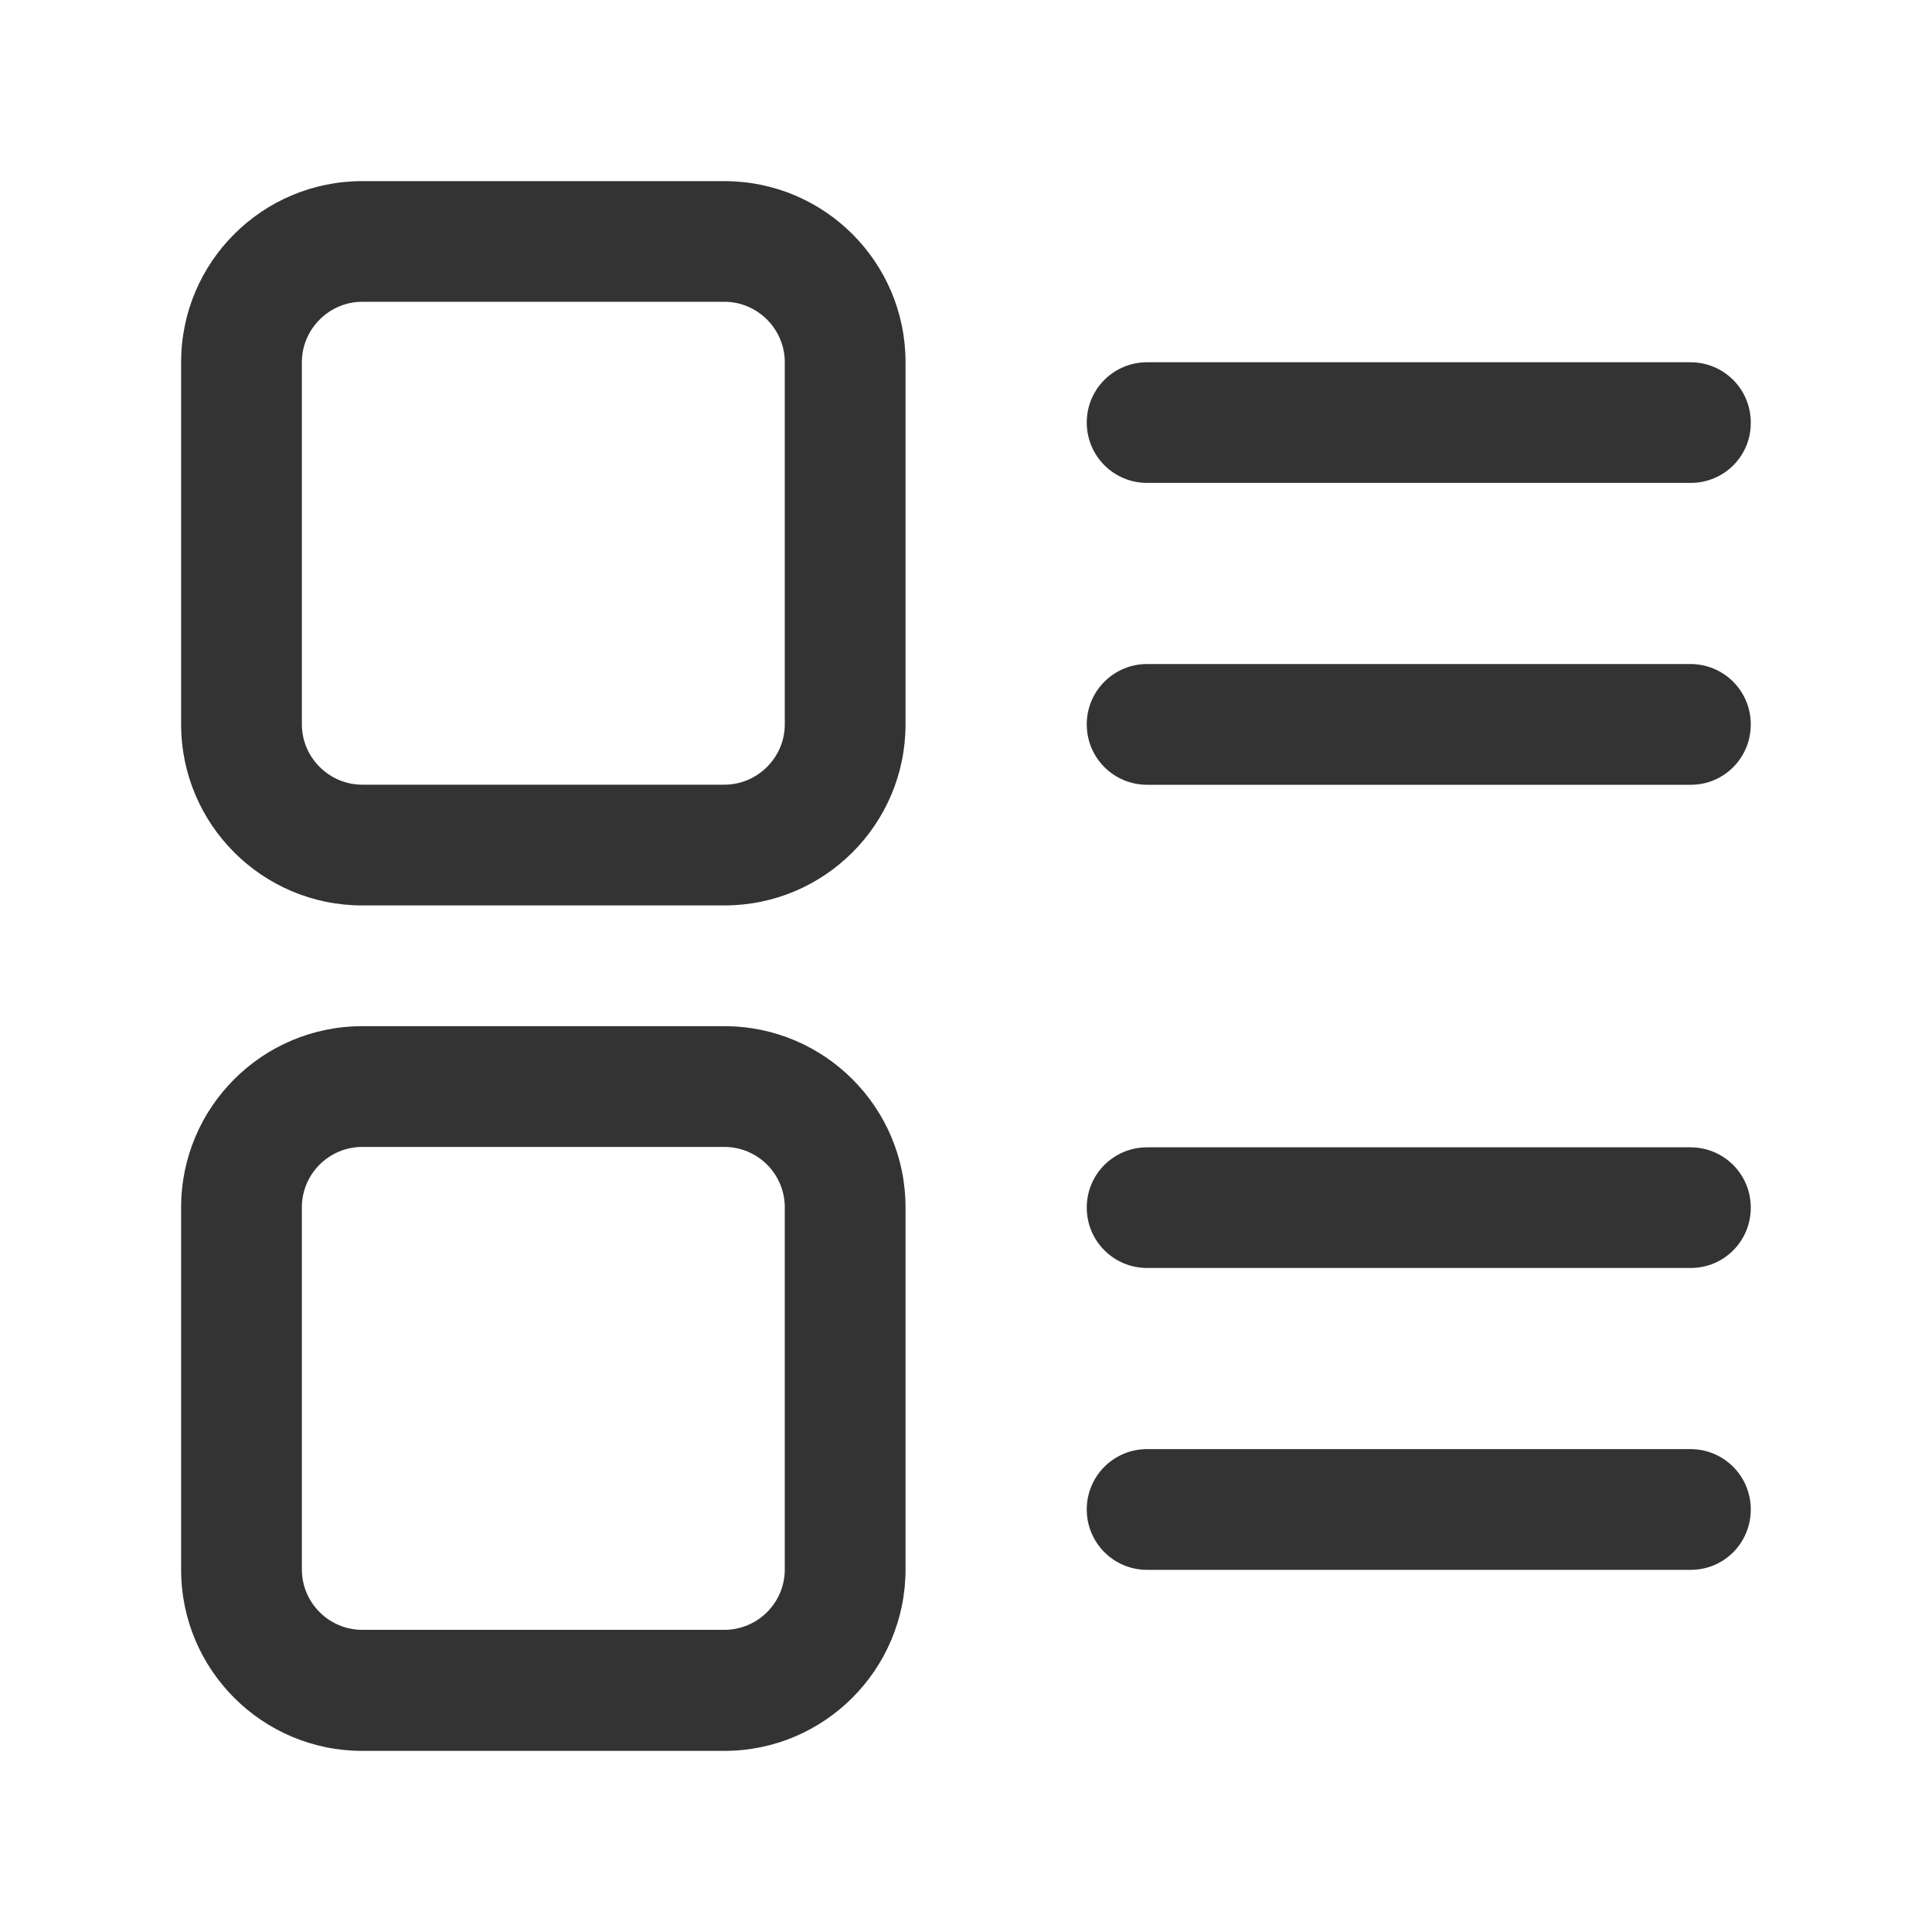
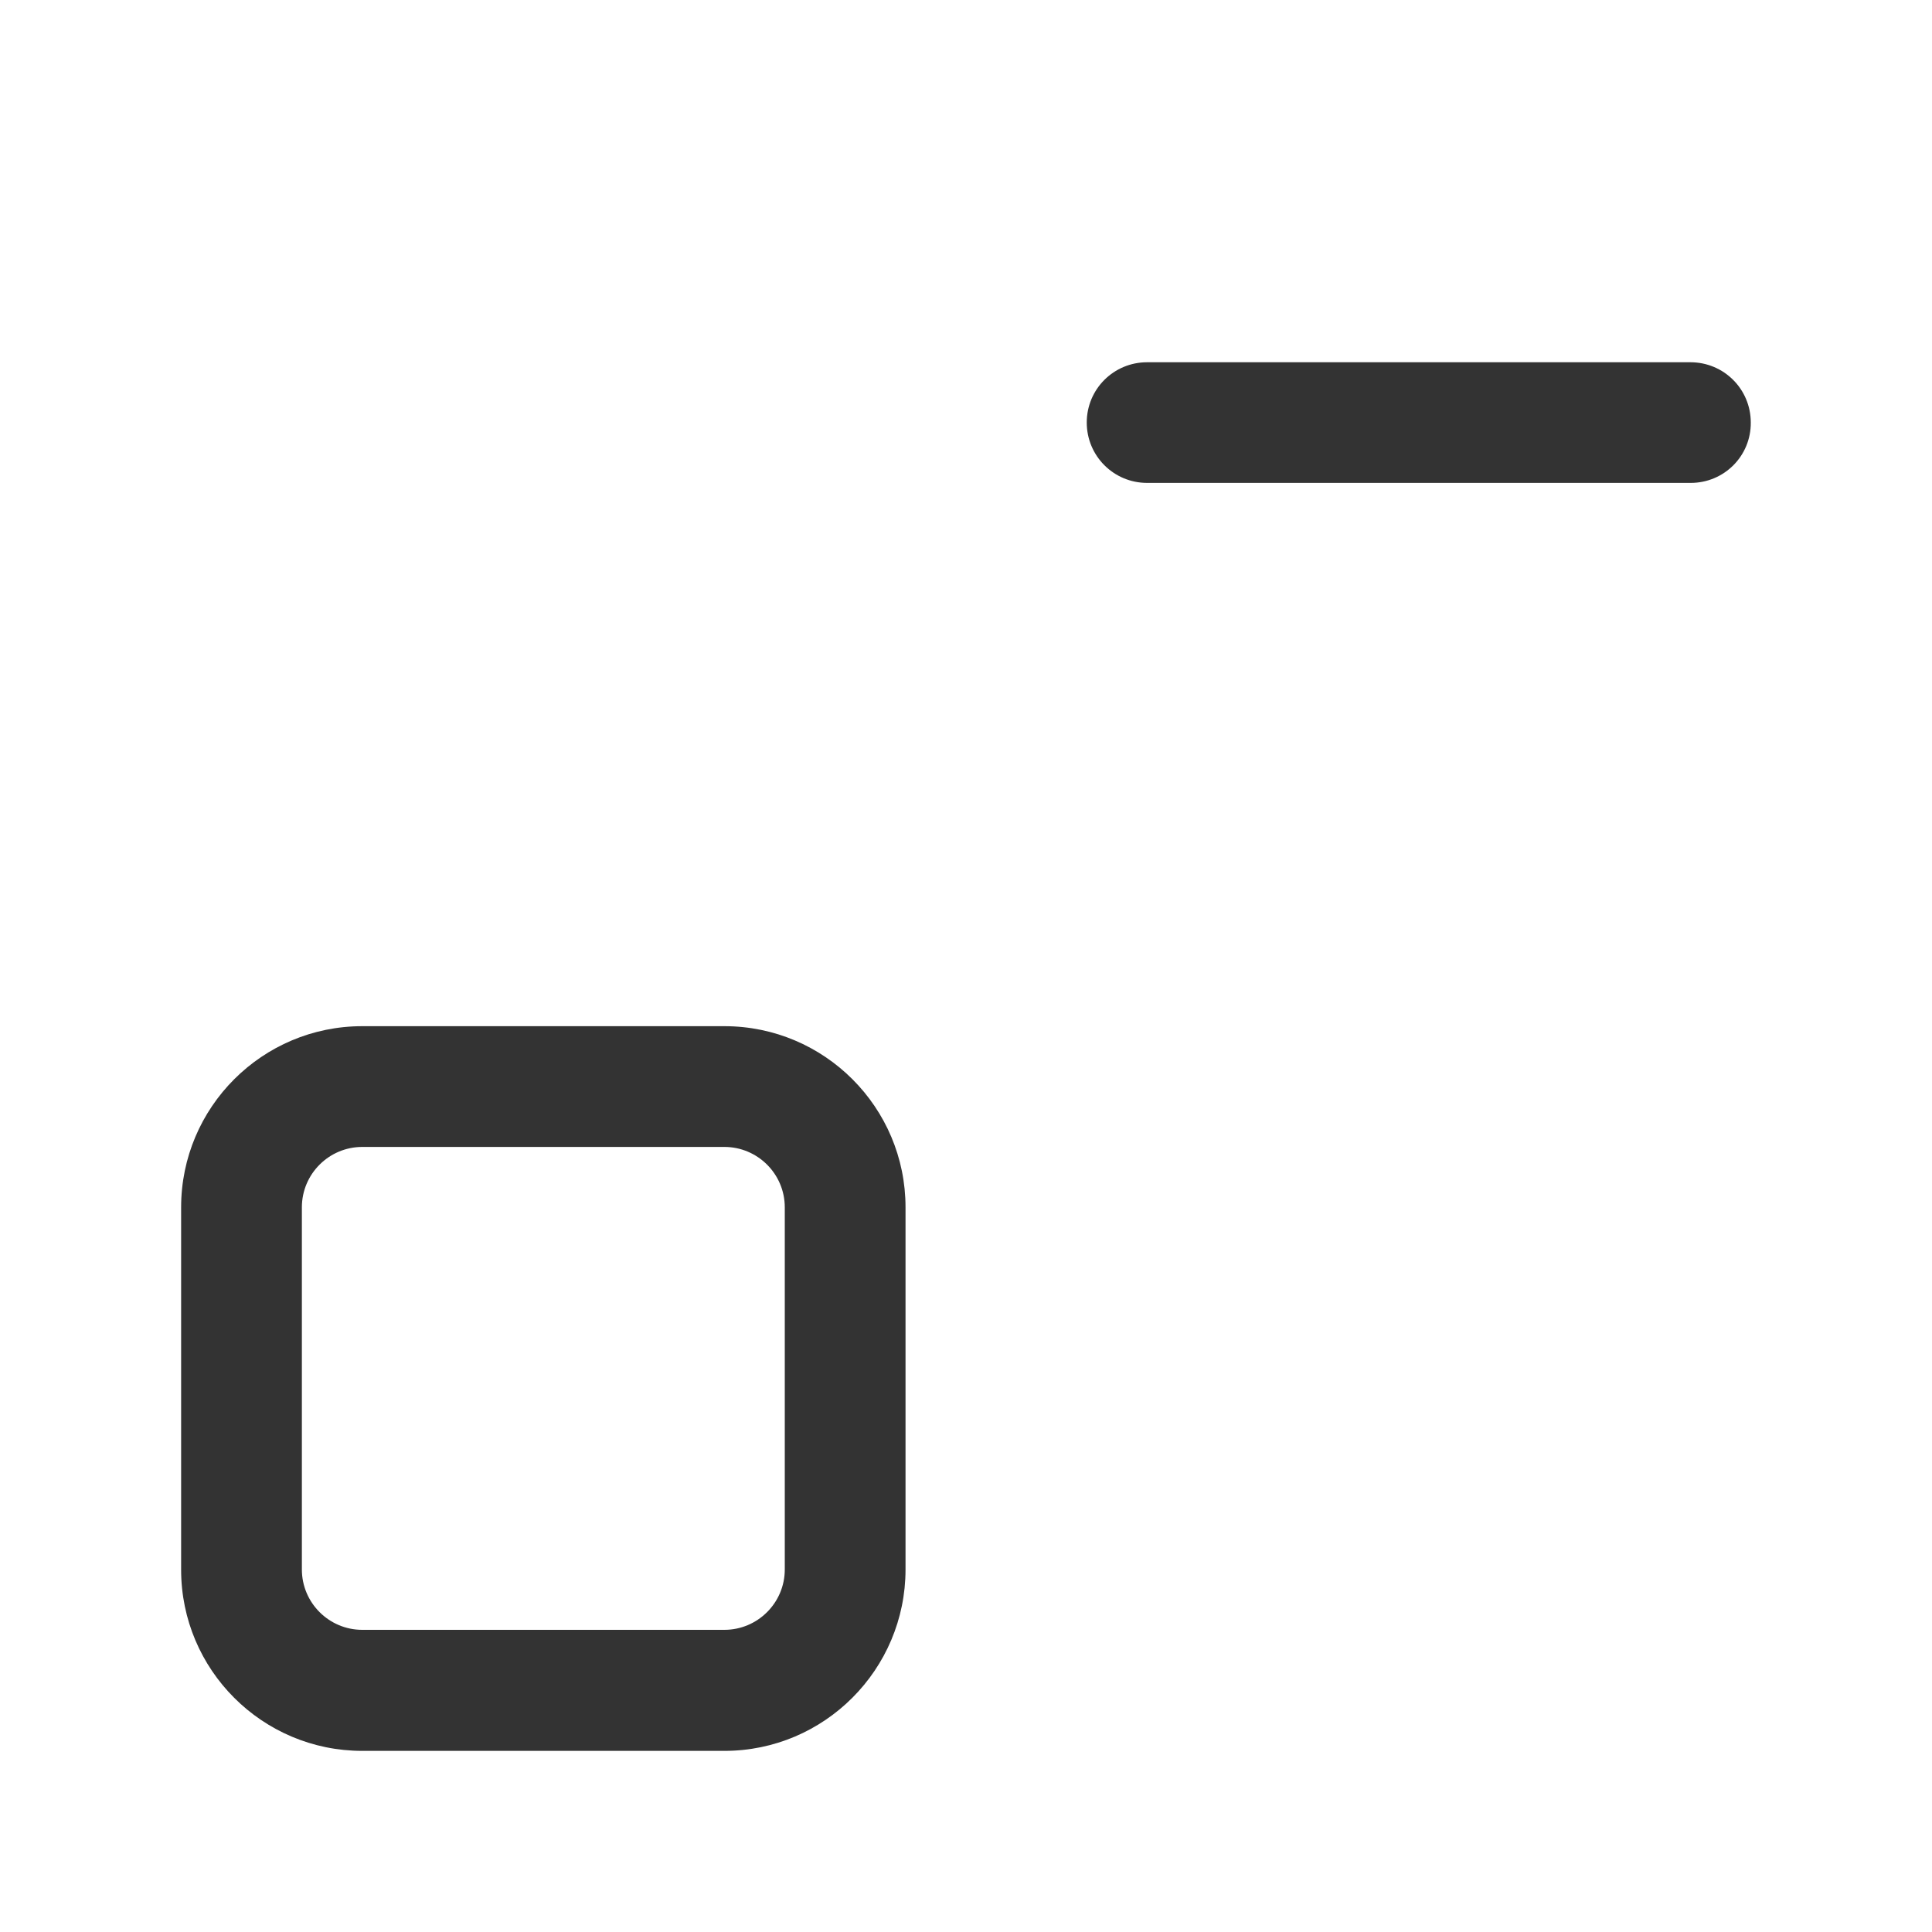
<svg xmlns="http://www.w3.org/2000/svg" width="20" height="20" viewBox="0 0 20 20" fill="none">
  <path d="M17.502 4.999H11.875C11.529 4.999 11.25 4.72 11.25 4.374C11.25 4.028 11.529 3.75 11.875 3.75H17.499C17.845 3.75 18.124 4.028 18.124 4.374C18.127 4.72 17.848 4.999 17.502 4.999Z" fill="#333333" />
-   <path d="M17.502 8.124H11.875C11.529 8.124 11.25 7.845 11.25 7.499C11.25 7.153 11.529 6.874 11.875 6.874H17.499C17.845 6.874 18.124 7.153 18.124 7.499C18.124 7.845 17.848 8.124 17.502 8.124Z" fill="#333333" />
-   <path d="M17.502 13.126H11.875C11.529 13.126 11.25 12.847 11.25 12.501C11.25 12.155 11.529 11.877 11.875 11.877H17.499C17.845 11.877 18.124 12.155 18.124 12.501C18.124 12.847 17.848 13.126 17.502 13.126Z" fill="#333333" />
-   <path d="M17.502 16.251H11.875C11.529 16.251 11.25 15.972 11.25 15.626C11.25 15.28 11.529 15.001 11.875 15.001H17.499C17.845 15.001 18.124 15.28 18.124 15.626C18.124 15.972 17.848 16.251 17.502 16.251Z" fill="#333333" />
-   <path d="M7.499 9.373H3.75C2.715 9.373 1.875 8.533 1.875 7.499V3.749C1.875 2.714 2.715 1.875 3.75 1.875H7.499C8.534 1.875 9.374 2.714 9.374 3.749V7.499C9.374 8.533 8.534 9.373 7.499 9.373ZM3.75 3.124C3.407 3.124 3.125 3.407 3.125 3.749V7.499C3.125 7.841 3.407 8.123 3.75 8.123H7.499C7.842 8.123 8.124 7.841 8.124 7.499V3.749C8.124 3.407 7.842 3.124 7.499 3.124H3.75Z" fill="#333333" />
  <path d="M7.499 18.125H3.75C2.715 18.125 1.875 17.285 1.875 16.25V12.498C1.875 11.463 2.715 10.623 3.75 10.623H7.499C8.534 10.623 9.374 11.463 9.374 12.498V16.247C9.374 17.282 8.534 18.125 7.499 18.125ZM3.75 11.873C3.407 11.873 3.125 12.152 3.125 12.498V16.247C3.125 16.593 3.407 16.872 3.75 16.872H7.499C7.842 16.872 8.124 16.593 8.124 16.247V12.498C8.124 12.152 7.842 11.873 7.499 11.873H3.75Z" fill="#333333" />
</svg>